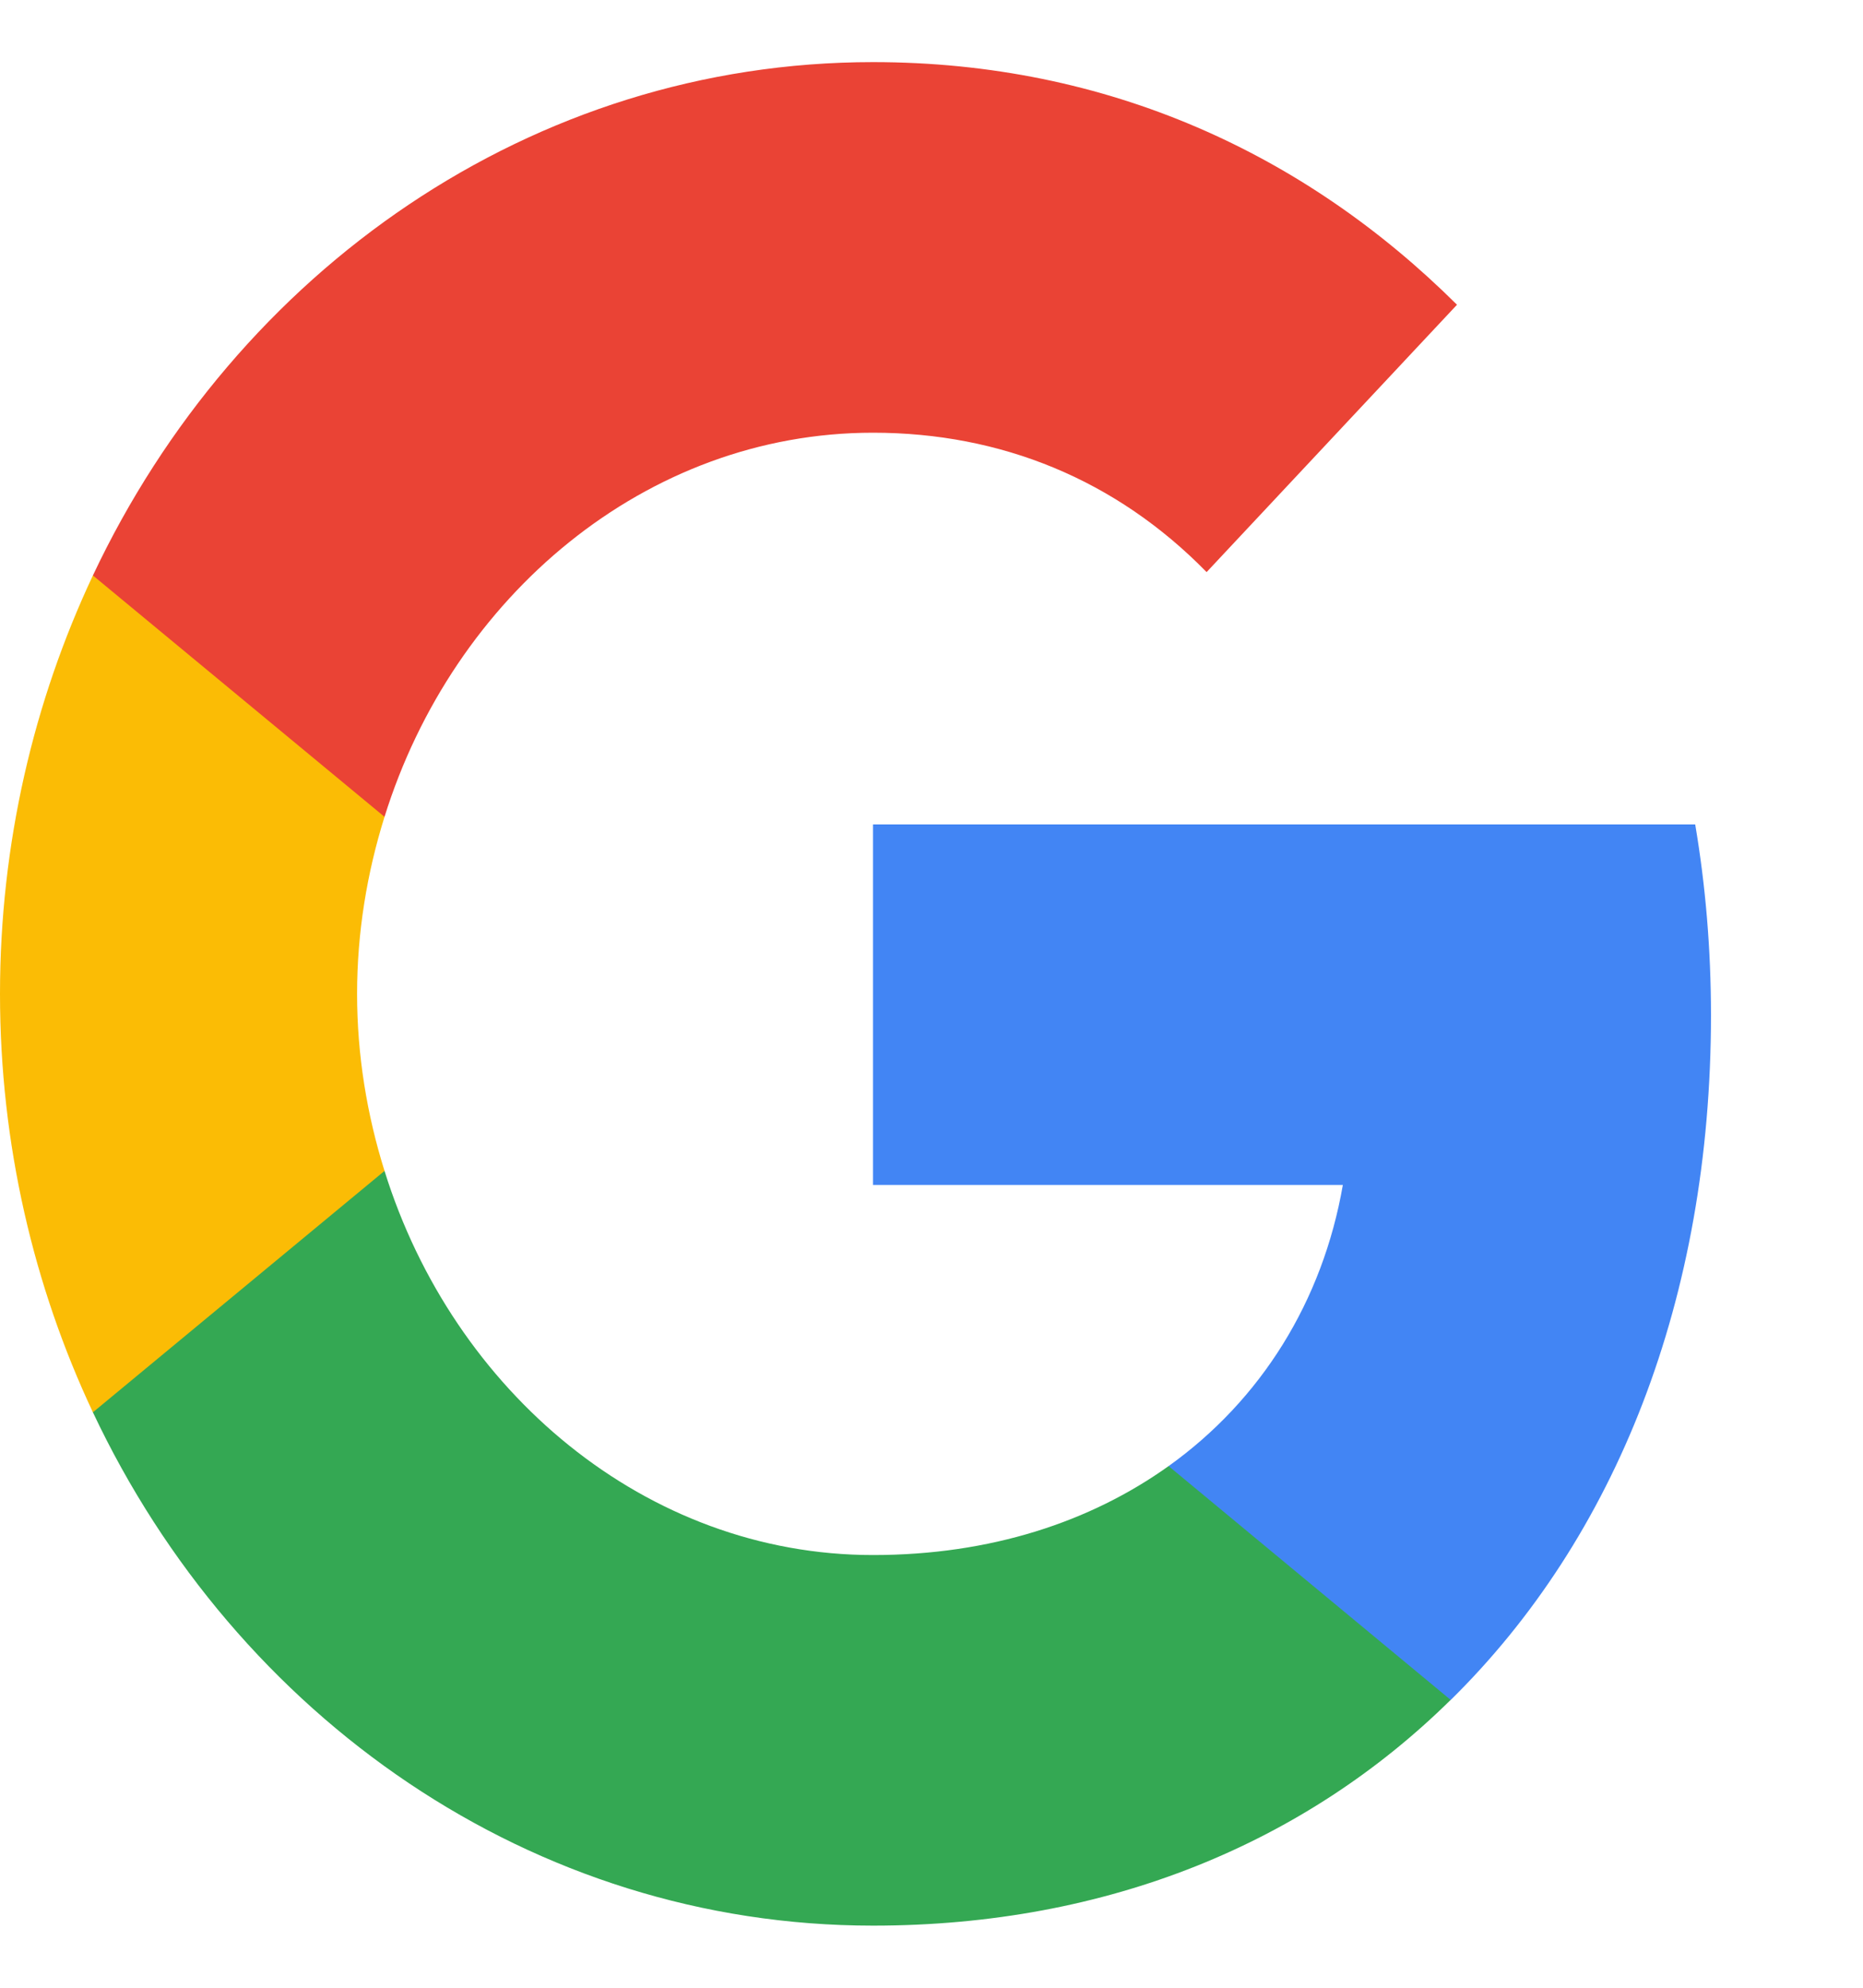
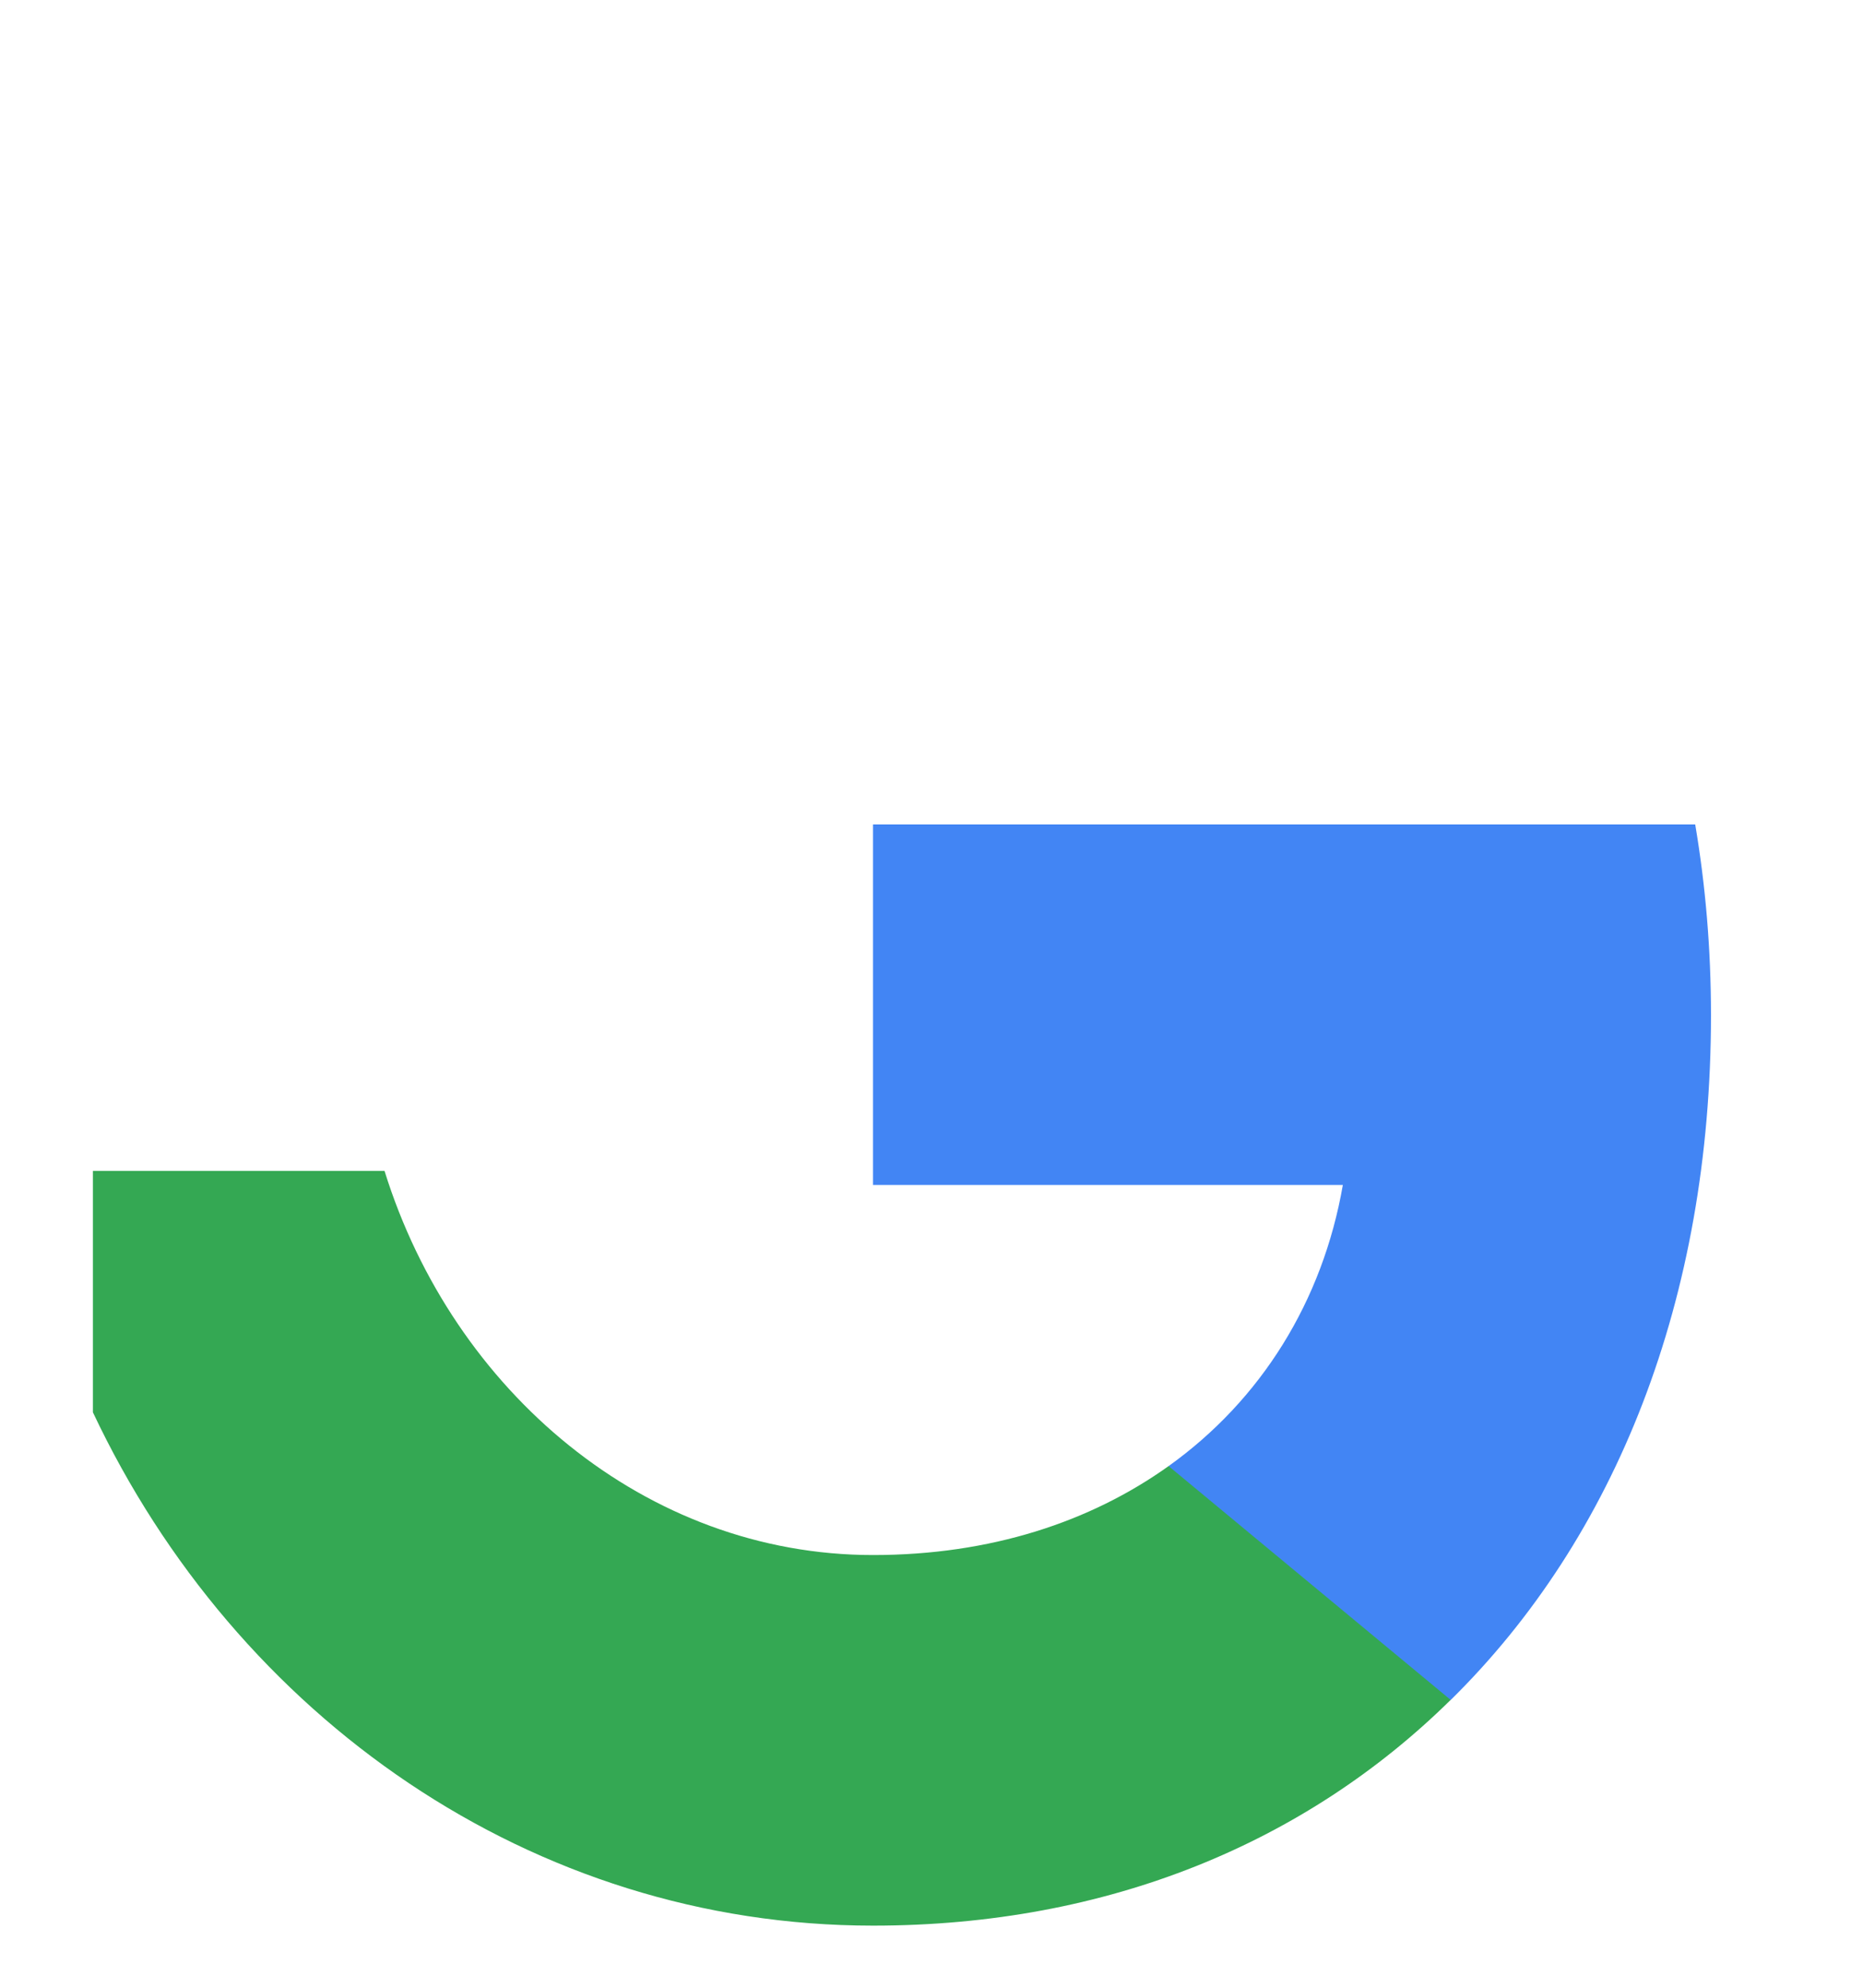
<svg xmlns="http://www.w3.org/2000/svg" width="15" height="16" viewBox="0 0 15 16" fill="none">
  <path fill-rule="evenodd" clip-rule="evenodd" d="M13.776 8.171C13.776 7.639 13.732 7.127 13.649 6.636H7.029V9.538H10.812C10.649 10.475 10.153 11.269 9.409 11.801V13.683H11.681C13.009 12.377 13.776 10.455 13.776 8.171Z" fill="#4285F4" />
  <path fill-rule="evenodd" clip-rule="evenodd" d="M7.029 15.5C8.926 15.5 10.517 14.829 11.68 13.683L9.409 11.801C8.779 12.251 7.974 12.517 7.029 12.517C5.198 12.517 3.648 11.198 3.096 9.425H0.748V11.368C1.904 13.819 4.281 15.5 7.029 15.5Z" fill="#34A853" />
-   <path fill-rule="evenodd" clip-rule="evenodd" d="M3.096 9.425C2.955 8.975 2.875 8.494 2.875 8C2.875 7.506 2.955 7.025 3.096 6.575V4.632H0.748C0.272 5.644 0 6.79 0 8C0 9.21 0.272 10.356 0.748 11.368L3.096 9.425Z" fill="#FBBC05" />
-   <path fill-rule="evenodd" clip-rule="evenodd" d="M7.029 3.483C8.06 3.483 8.987 3.861 9.715 4.605L11.731 2.453C10.514 1.243 8.923 0.5 7.029 0.5C4.281 0.5 1.904 2.181 0.748 4.632L3.096 6.575C3.648 4.802 5.198 3.483 7.029 3.483Z" fill="#EA4335" />
</svg>